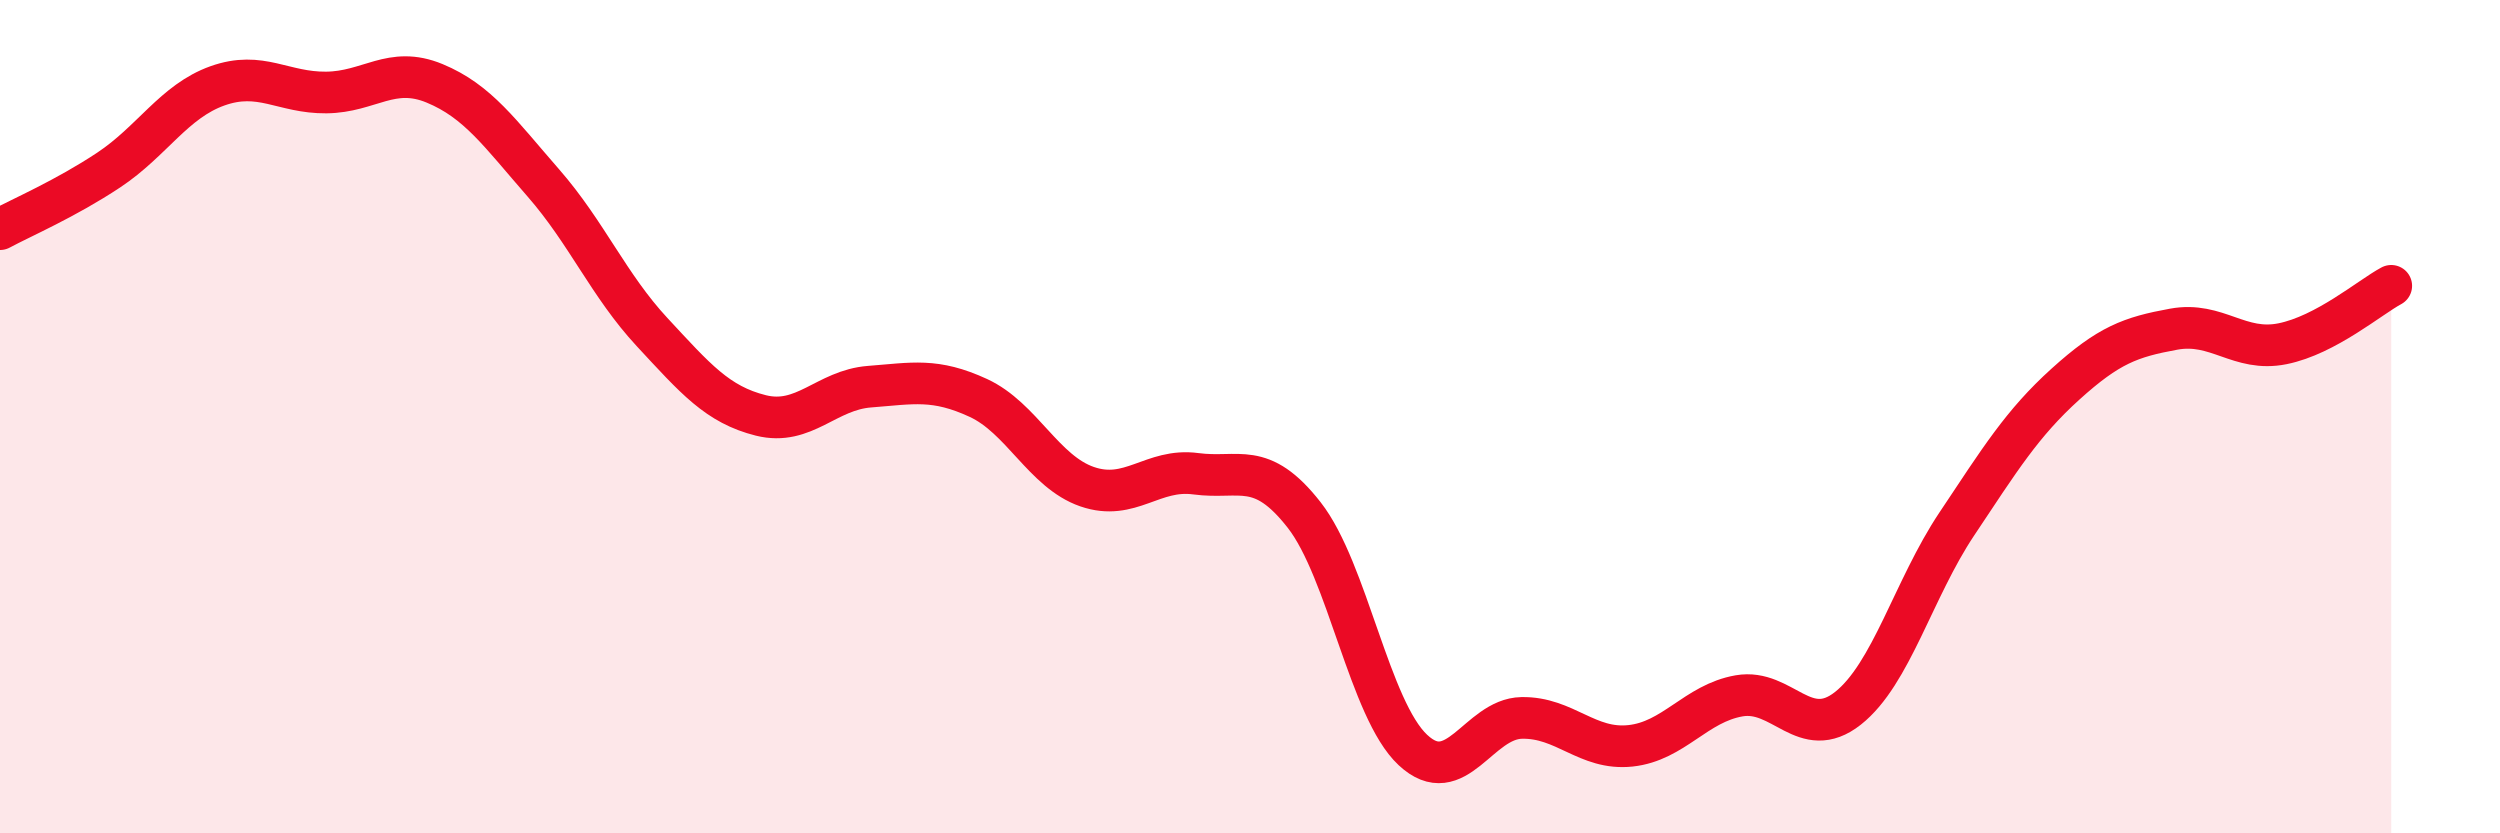
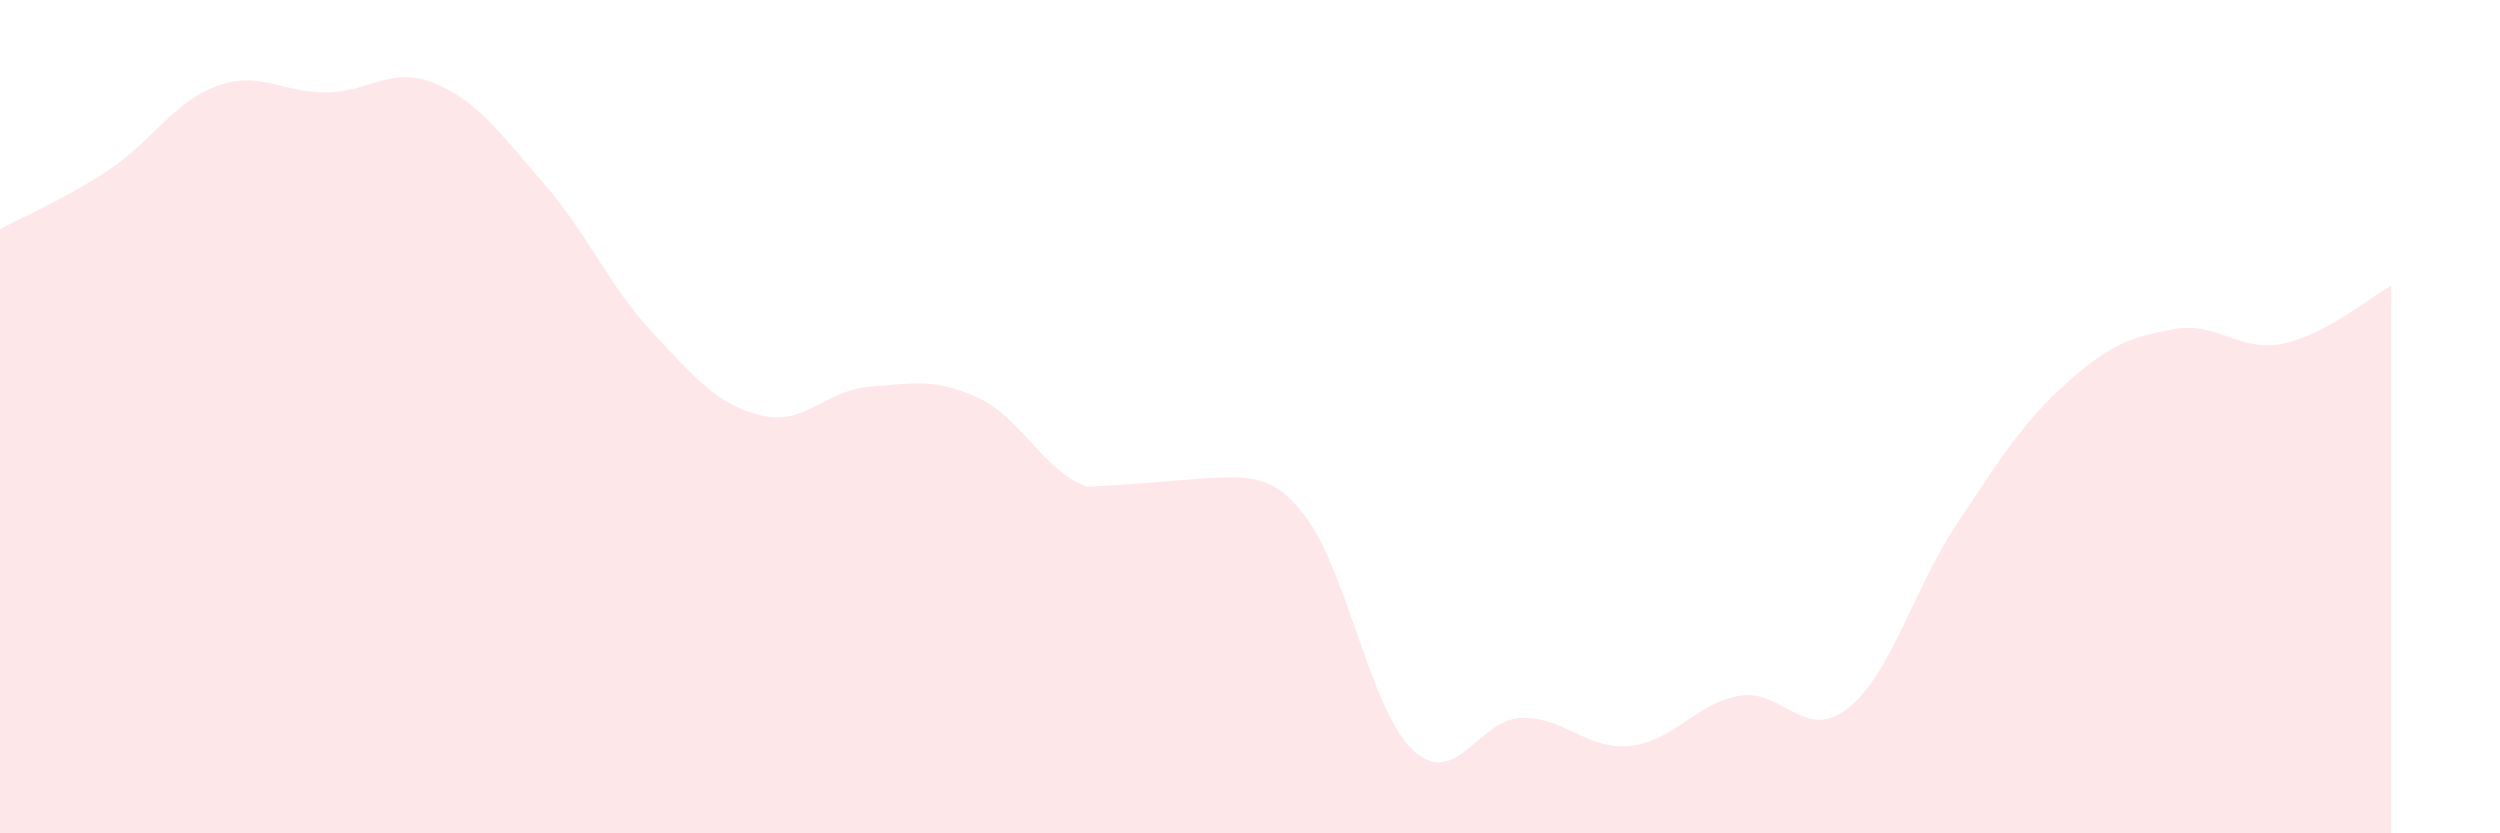
<svg xmlns="http://www.w3.org/2000/svg" width="60" height="20" viewBox="0 0 60 20">
-   <path d="M 0,5.5 C 0.52,5.22 1.57,4.77 2.61,4.08 C 3.65,3.39 4.18,2.43 5.22,2.06 C 6.26,1.69 6.79,2.23 7.83,2.22 C 8.87,2.21 9.39,1.57 10.43,2 C 11.47,2.43 12,3.2 13.04,4.39 C 14.08,5.58 14.61,6.85 15.65,7.97 C 16.69,9.09 17.22,9.71 18.26,9.97 C 19.3,10.23 19.83,9.36 20.87,9.28 C 21.91,9.2 22.44,9.07 23.48,9.55 C 24.52,10.03 25.05,11.32 26.09,11.68 C 27.13,12.04 27.66,11.23 28.7,11.37 C 29.74,11.51 30.26,11.03 31.3,12.36 C 32.34,13.69 32.87,17.03 33.91,18 C 34.95,18.97 35.48,17.25 36.52,17.23 C 37.56,17.21 38.09,18.01 39.13,17.9 C 40.17,17.79 40.7,16.88 41.74,16.7 C 42.78,16.52 43.31,17.82 44.35,17 C 45.39,16.18 45.92,14.14 46.96,12.58 C 48,11.02 48.53,10.16 49.57,9.22 C 50.61,8.28 51.13,8.09 52.17,7.9 C 53.21,7.71 53.74,8.46 54.78,8.25 C 55.82,8.04 56.87,7.14 57.39,6.86L57.39 20L0 20Z" fill="#EB0A25" opacity="0.1" stroke-linecap="round" stroke-linejoin="round" />
-   <path d="M 0,5.5 C 0.52,5.22 1.57,4.77 2.61,4.08 C 3.65,3.39 4.18,2.43 5.22,2.06 C 6.26,1.69 6.79,2.23 7.83,2.22 C 8.87,2.21 9.39,1.57 10.43,2 C 11.47,2.43 12,3.2 13.04,4.39 C 14.08,5.58 14.61,6.85 15.65,7.97 C 16.69,9.09 17.22,9.71 18.26,9.97 C 19.3,10.23 19.83,9.36 20.87,9.28 C 21.91,9.2 22.44,9.07 23.48,9.55 C 24.52,10.03 25.05,11.32 26.09,11.68 C 27.13,12.04 27.66,11.23 28.7,11.37 C 29.74,11.51 30.26,11.03 31.3,12.36 C 32.34,13.69 32.87,17.03 33.91,18 C 34.95,18.97 35.48,17.25 36.52,17.23 C 37.56,17.21 38.09,18.01 39.13,17.9 C 40.17,17.79 40.7,16.88 41.74,16.7 C 42.78,16.52 43.31,17.82 44.35,17 C 45.39,16.18 45.92,14.14 46.96,12.58 C 48,11.02 48.53,10.16 49.57,9.22 C 50.61,8.28 51.13,8.09 52.17,7.9 C 53.21,7.71 53.74,8.46 54.78,8.25 C 55.82,8.04 56.87,7.14 57.39,6.86" stroke="#EB0A25" stroke-width="1" fill="none" stroke-linecap="round" stroke-linejoin="round" />
+   <path d="M 0,5.5 C 0.52,5.22 1.57,4.77 2.61,4.08 C 3.65,3.39 4.18,2.43 5.22,2.06 C 6.26,1.69 6.79,2.23 7.83,2.22 C 8.87,2.21 9.39,1.57 10.43,2 C 11.47,2.43 12,3.2 13.04,4.39 C 14.08,5.58 14.61,6.85 15.65,7.97 C 16.69,9.09 17.22,9.71 18.26,9.97 C 19.3,10.23 19.83,9.36 20.87,9.28 C 21.91,9.2 22.44,9.07 23.48,9.55 C 24.52,10.03 25.05,11.32 26.09,11.68 C 29.74,11.51 30.26,11.03 31.3,12.36 C 32.34,13.69 32.87,17.03 33.91,18 C 34.95,18.97 35.48,17.25 36.52,17.23 C 37.56,17.21 38.09,18.01 39.13,17.9 C 40.17,17.79 40.7,16.88 41.74,16.7 C 42.78,16.52 43.31,17.82 44.35,17 C 45.39,16.18 45.92,14.14 46.96,12.58 C 48,11.02 48.53,10.16 49.57,9.22 C 50.61,8.28 51.13,8.09 52.17,7.9 C 53.21,7.71 53.74,8.46 54.78,8.25 C 55.82,8.04 56.87,7.14 57.39,6.86L57.39 20L0 20Z" fill="#EB0A25" opacity="0.1" stroke-linecap="round" stroke-linejoin="round" />
</svg>